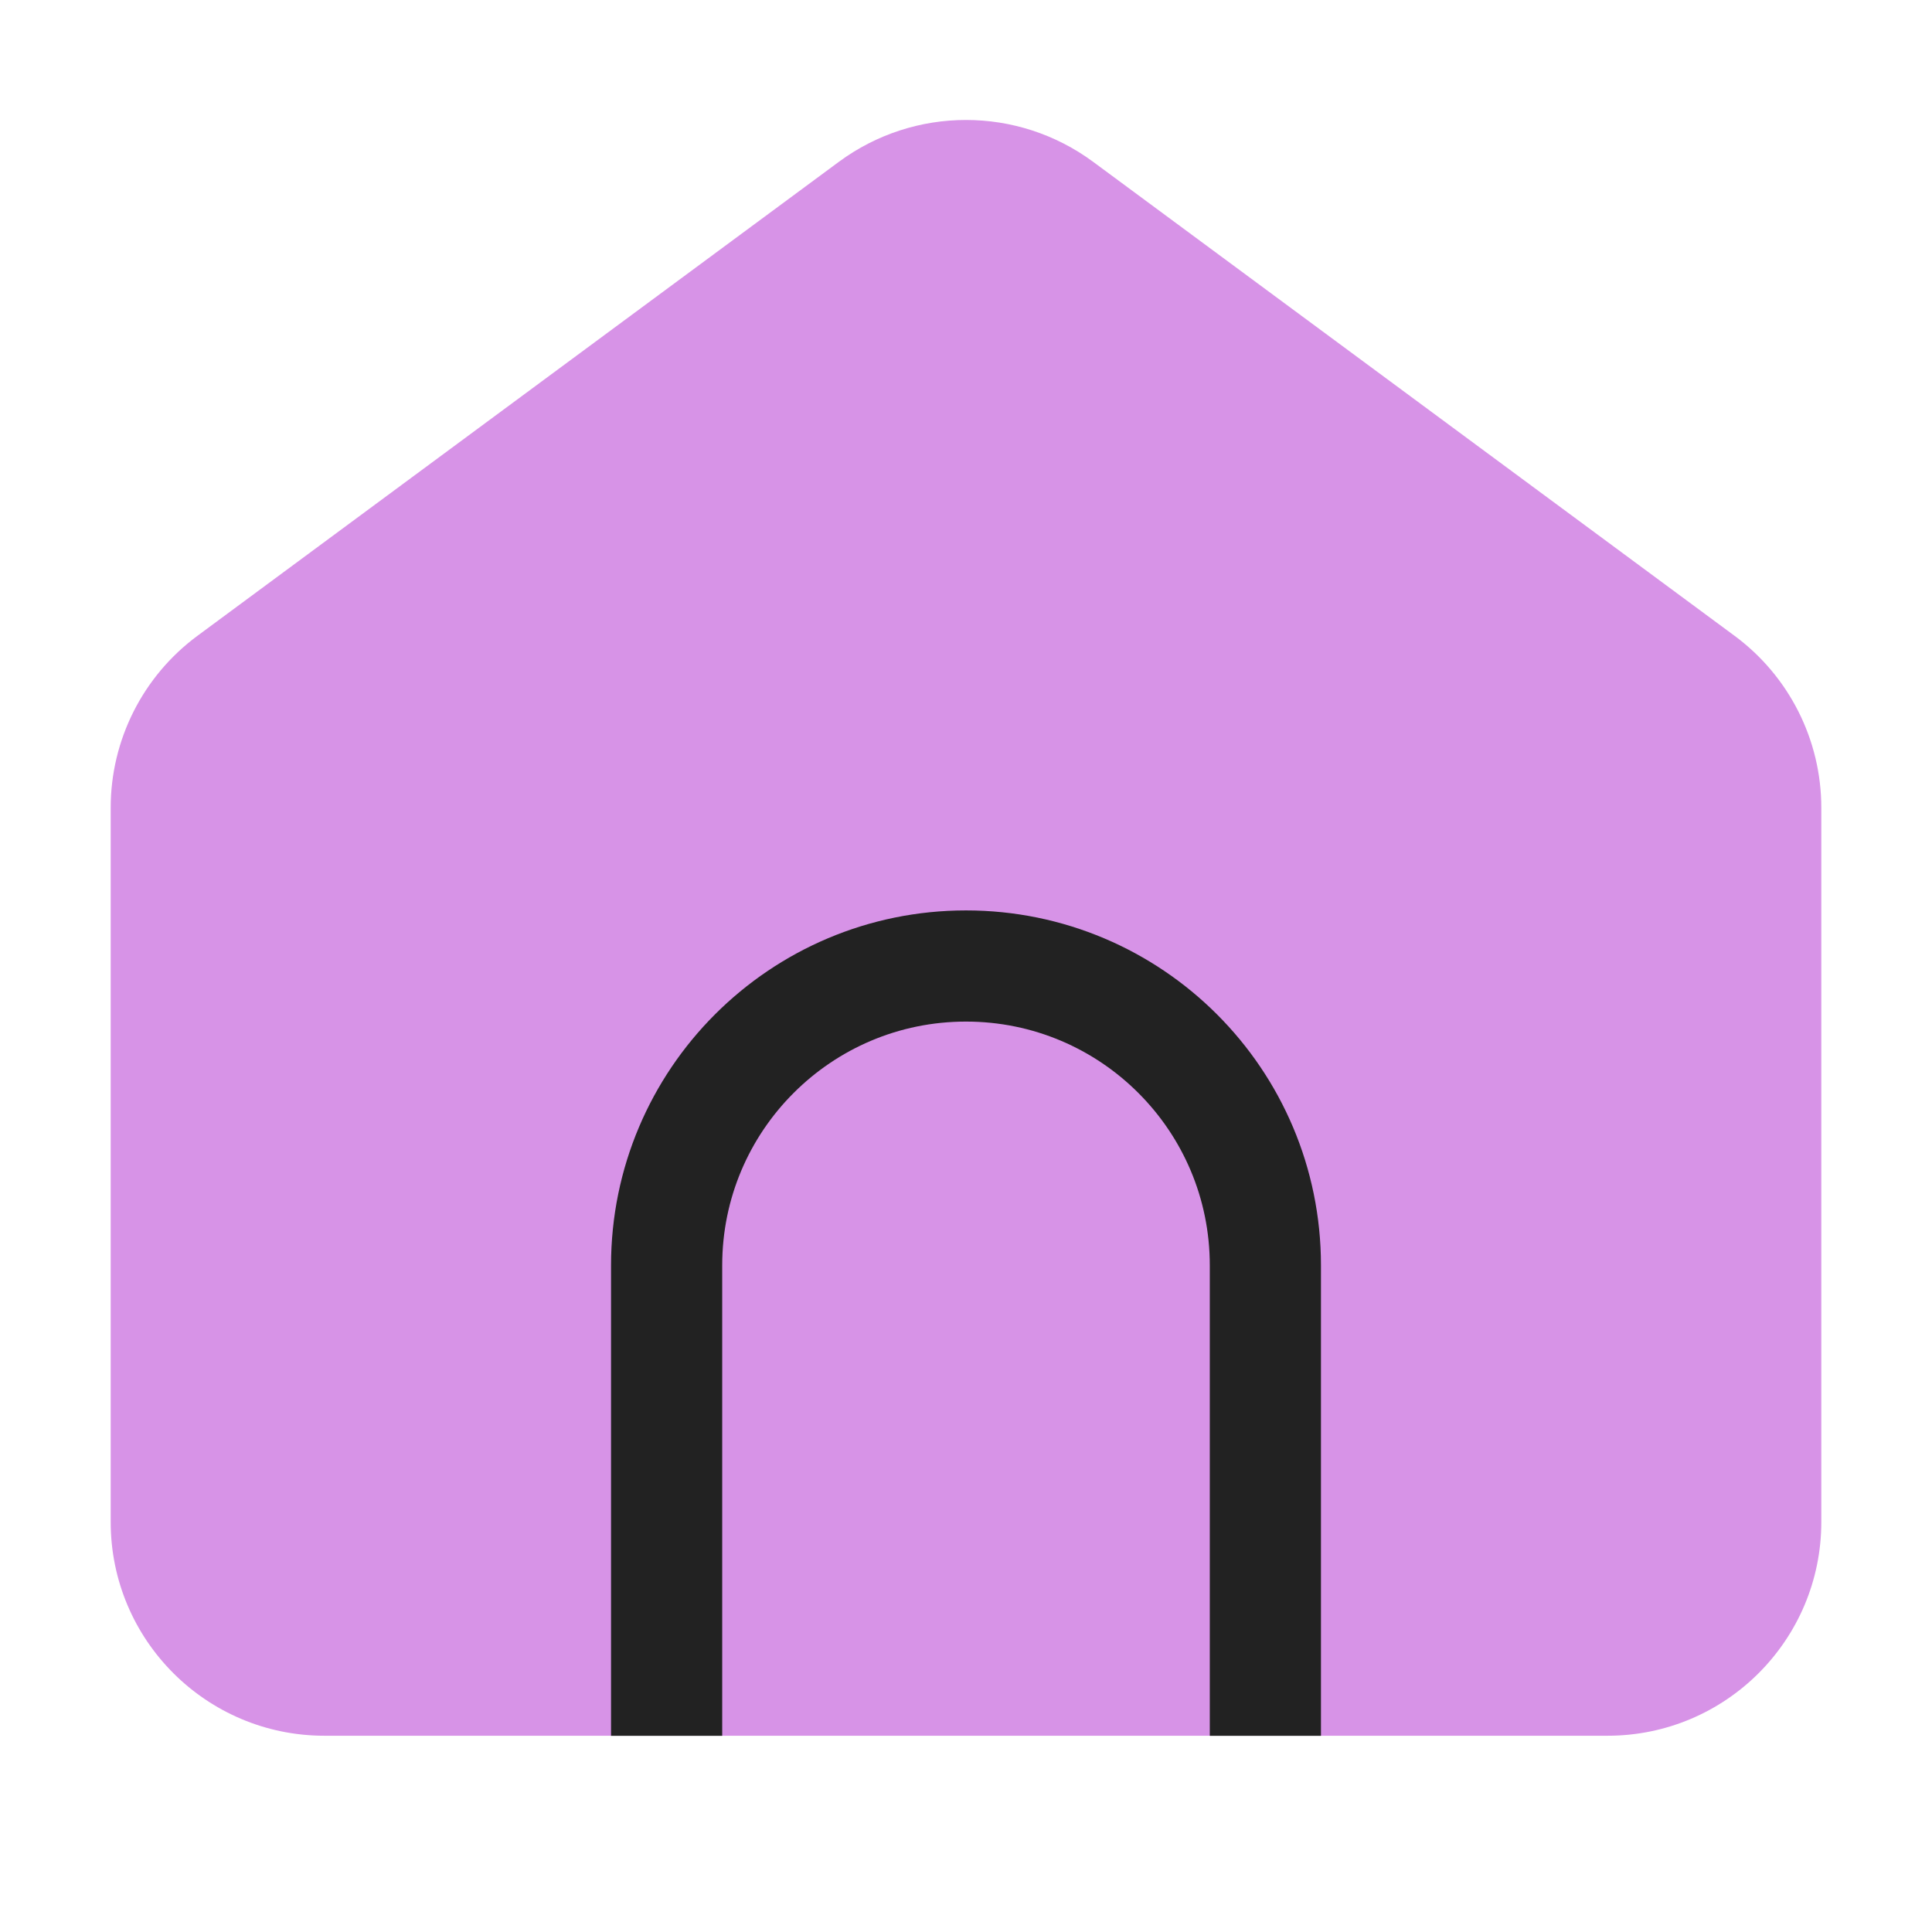
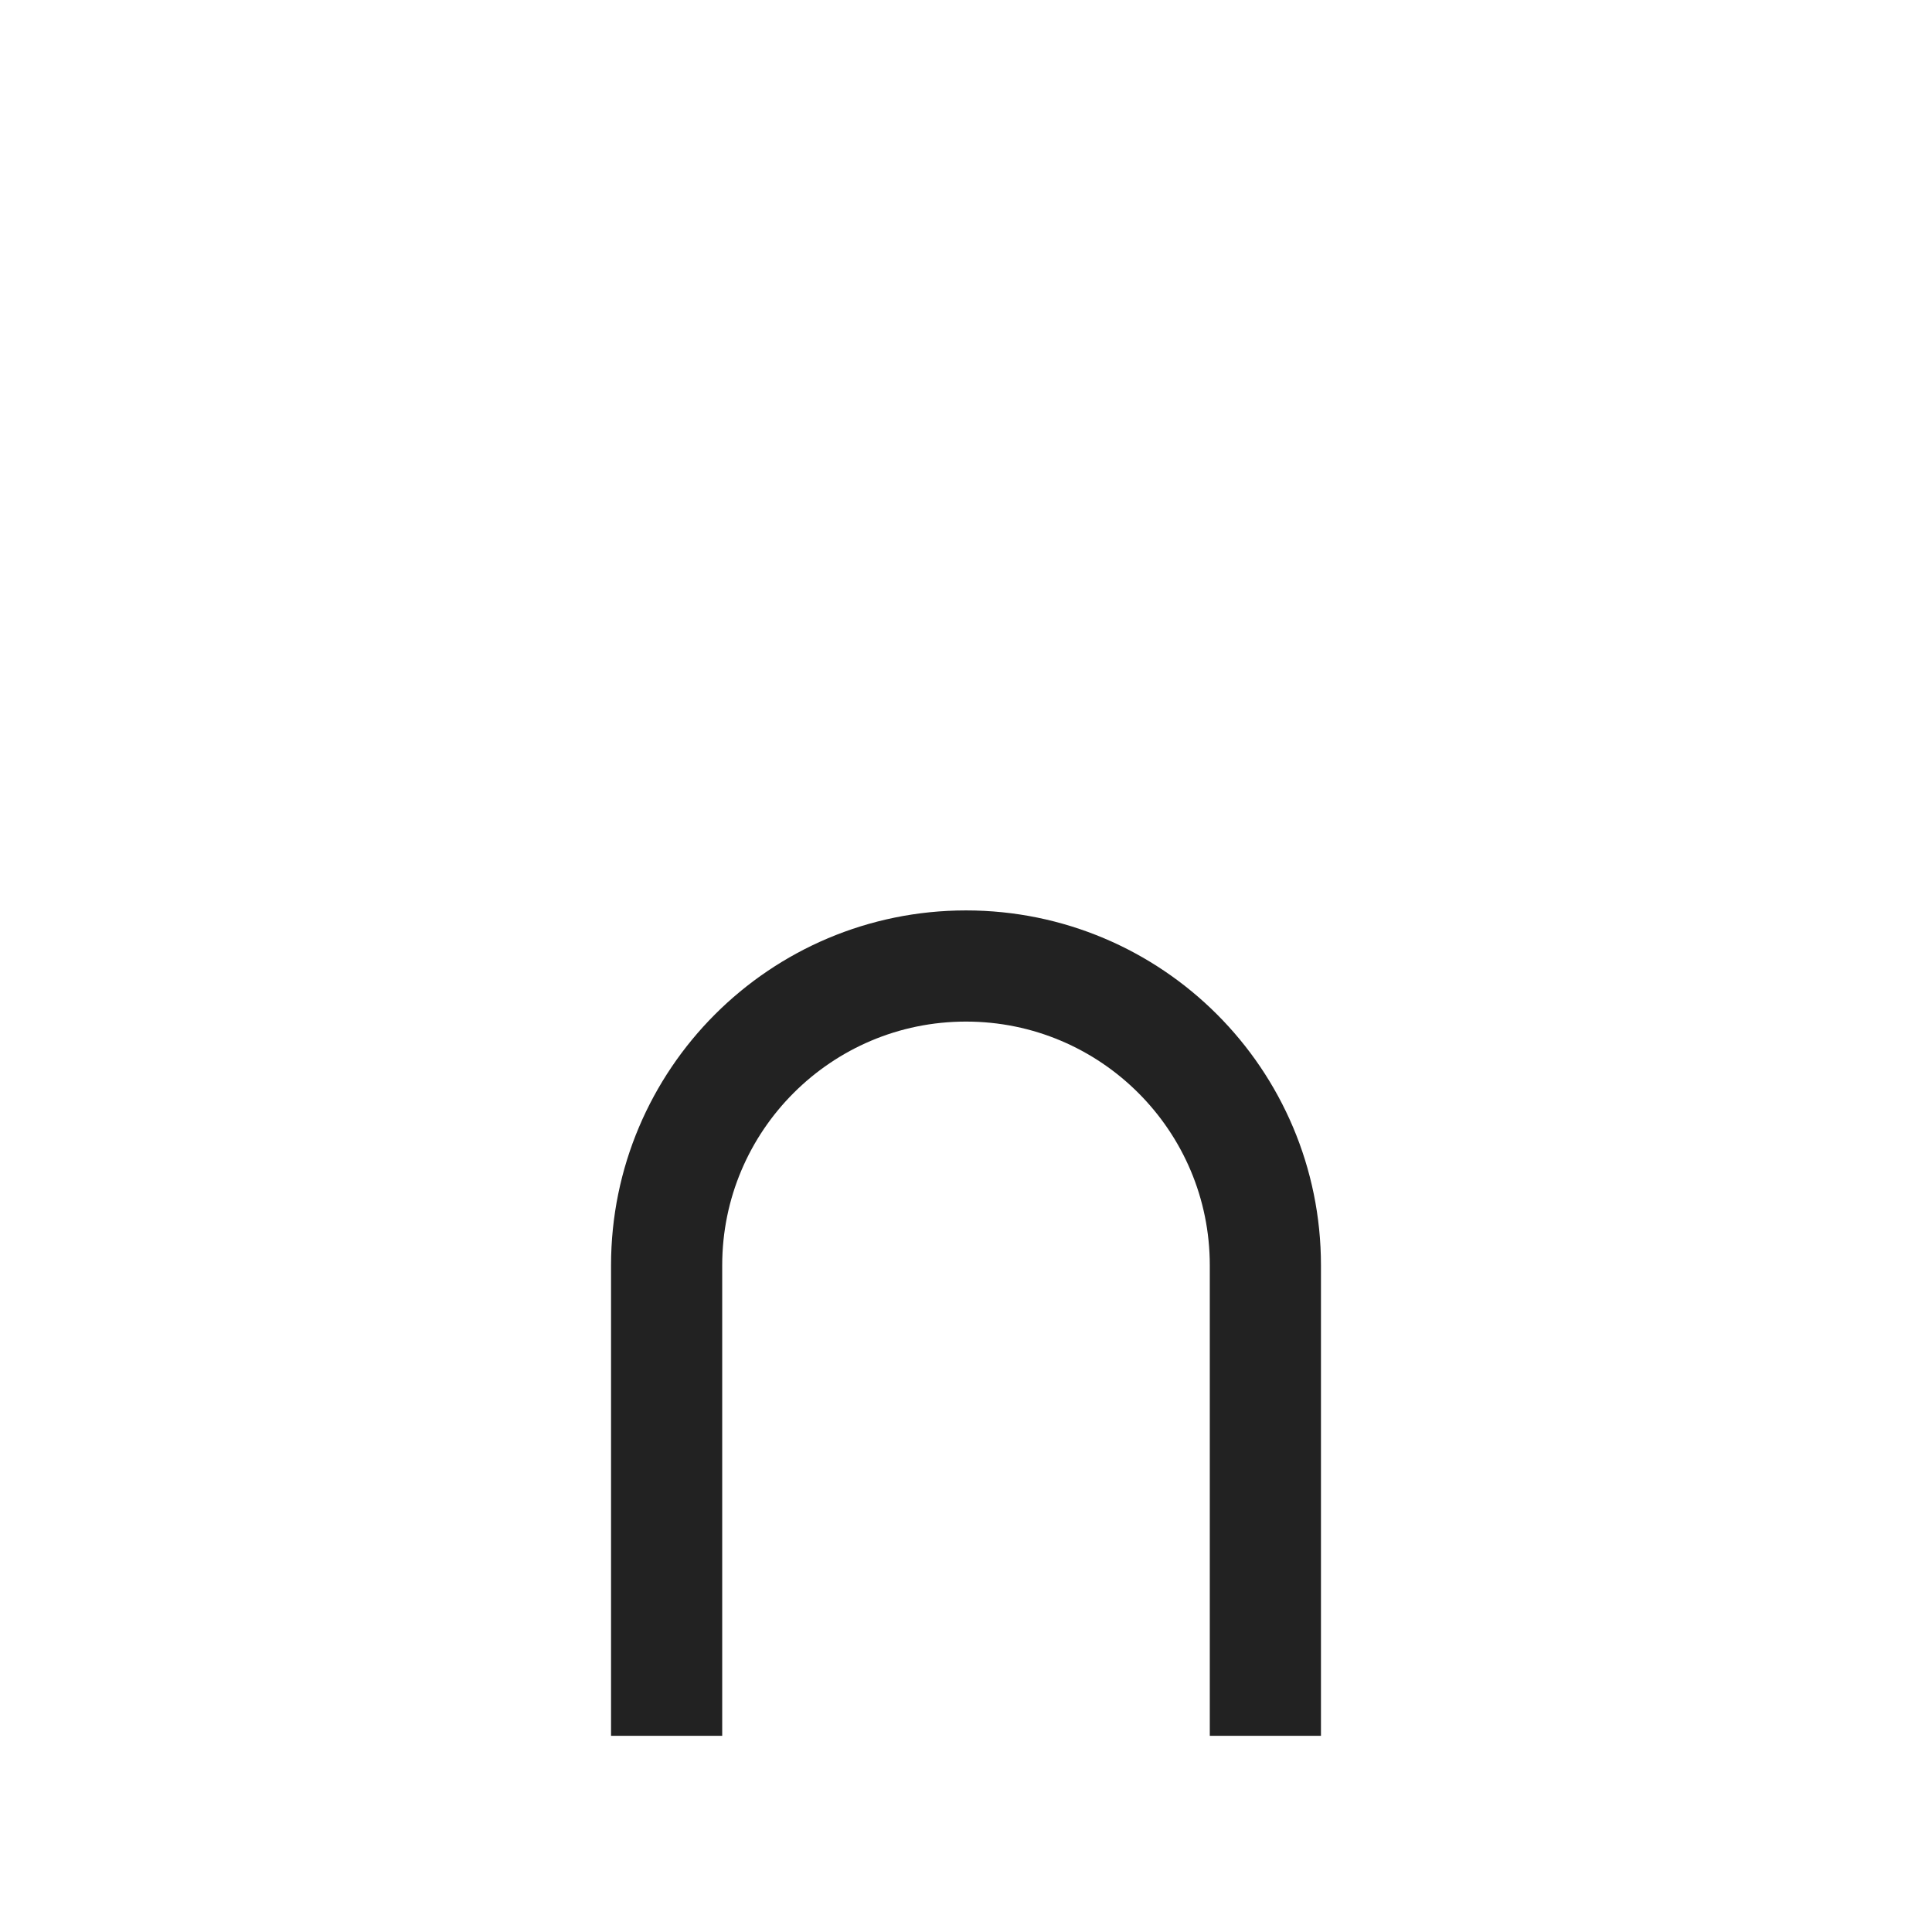
<svg xmlns="http://www.w3.org/2000/svg" width="24" height="24" viewBox="0 0 24 24" fill="none">
  <g id="symbol/reestro-symbol-24" clip-path="url(#clip0)">
    <g id="reestro-64">
      <g id="Icon">
-         <path id="House" d="M1.375 10.034C1.375 9.192 1.775 8.399 2.453 7.898L10.421 2.01C11.36 1.317 12.64 1.317 13.579 2.01L21.547 7.898C22.225 8.399 22.625 9.192 22.625 10.034V18.906C22.625 20.373 21.436 21.562 19.969 21.562H4.031C2.564 21.562 1.375 20.373 1.375 18.906V10.034Z" fill="#D793E7" />
        <path id="Line" d="M15.719 21.563V15.719C15.719 13.665 14.054 12 12 12V12C9.946 12 8.281 13.665 8.281 15.719V21.563" stroke="#222222" stroke-width="1.381" stroke-linejoin="round" />
      </g>
    </g>
  </g>
  <defs>
    <clipPath id="clip0">
      <rect width="24" height="24" fill="white" />
    </clipPath>
  </defs>
</svg>